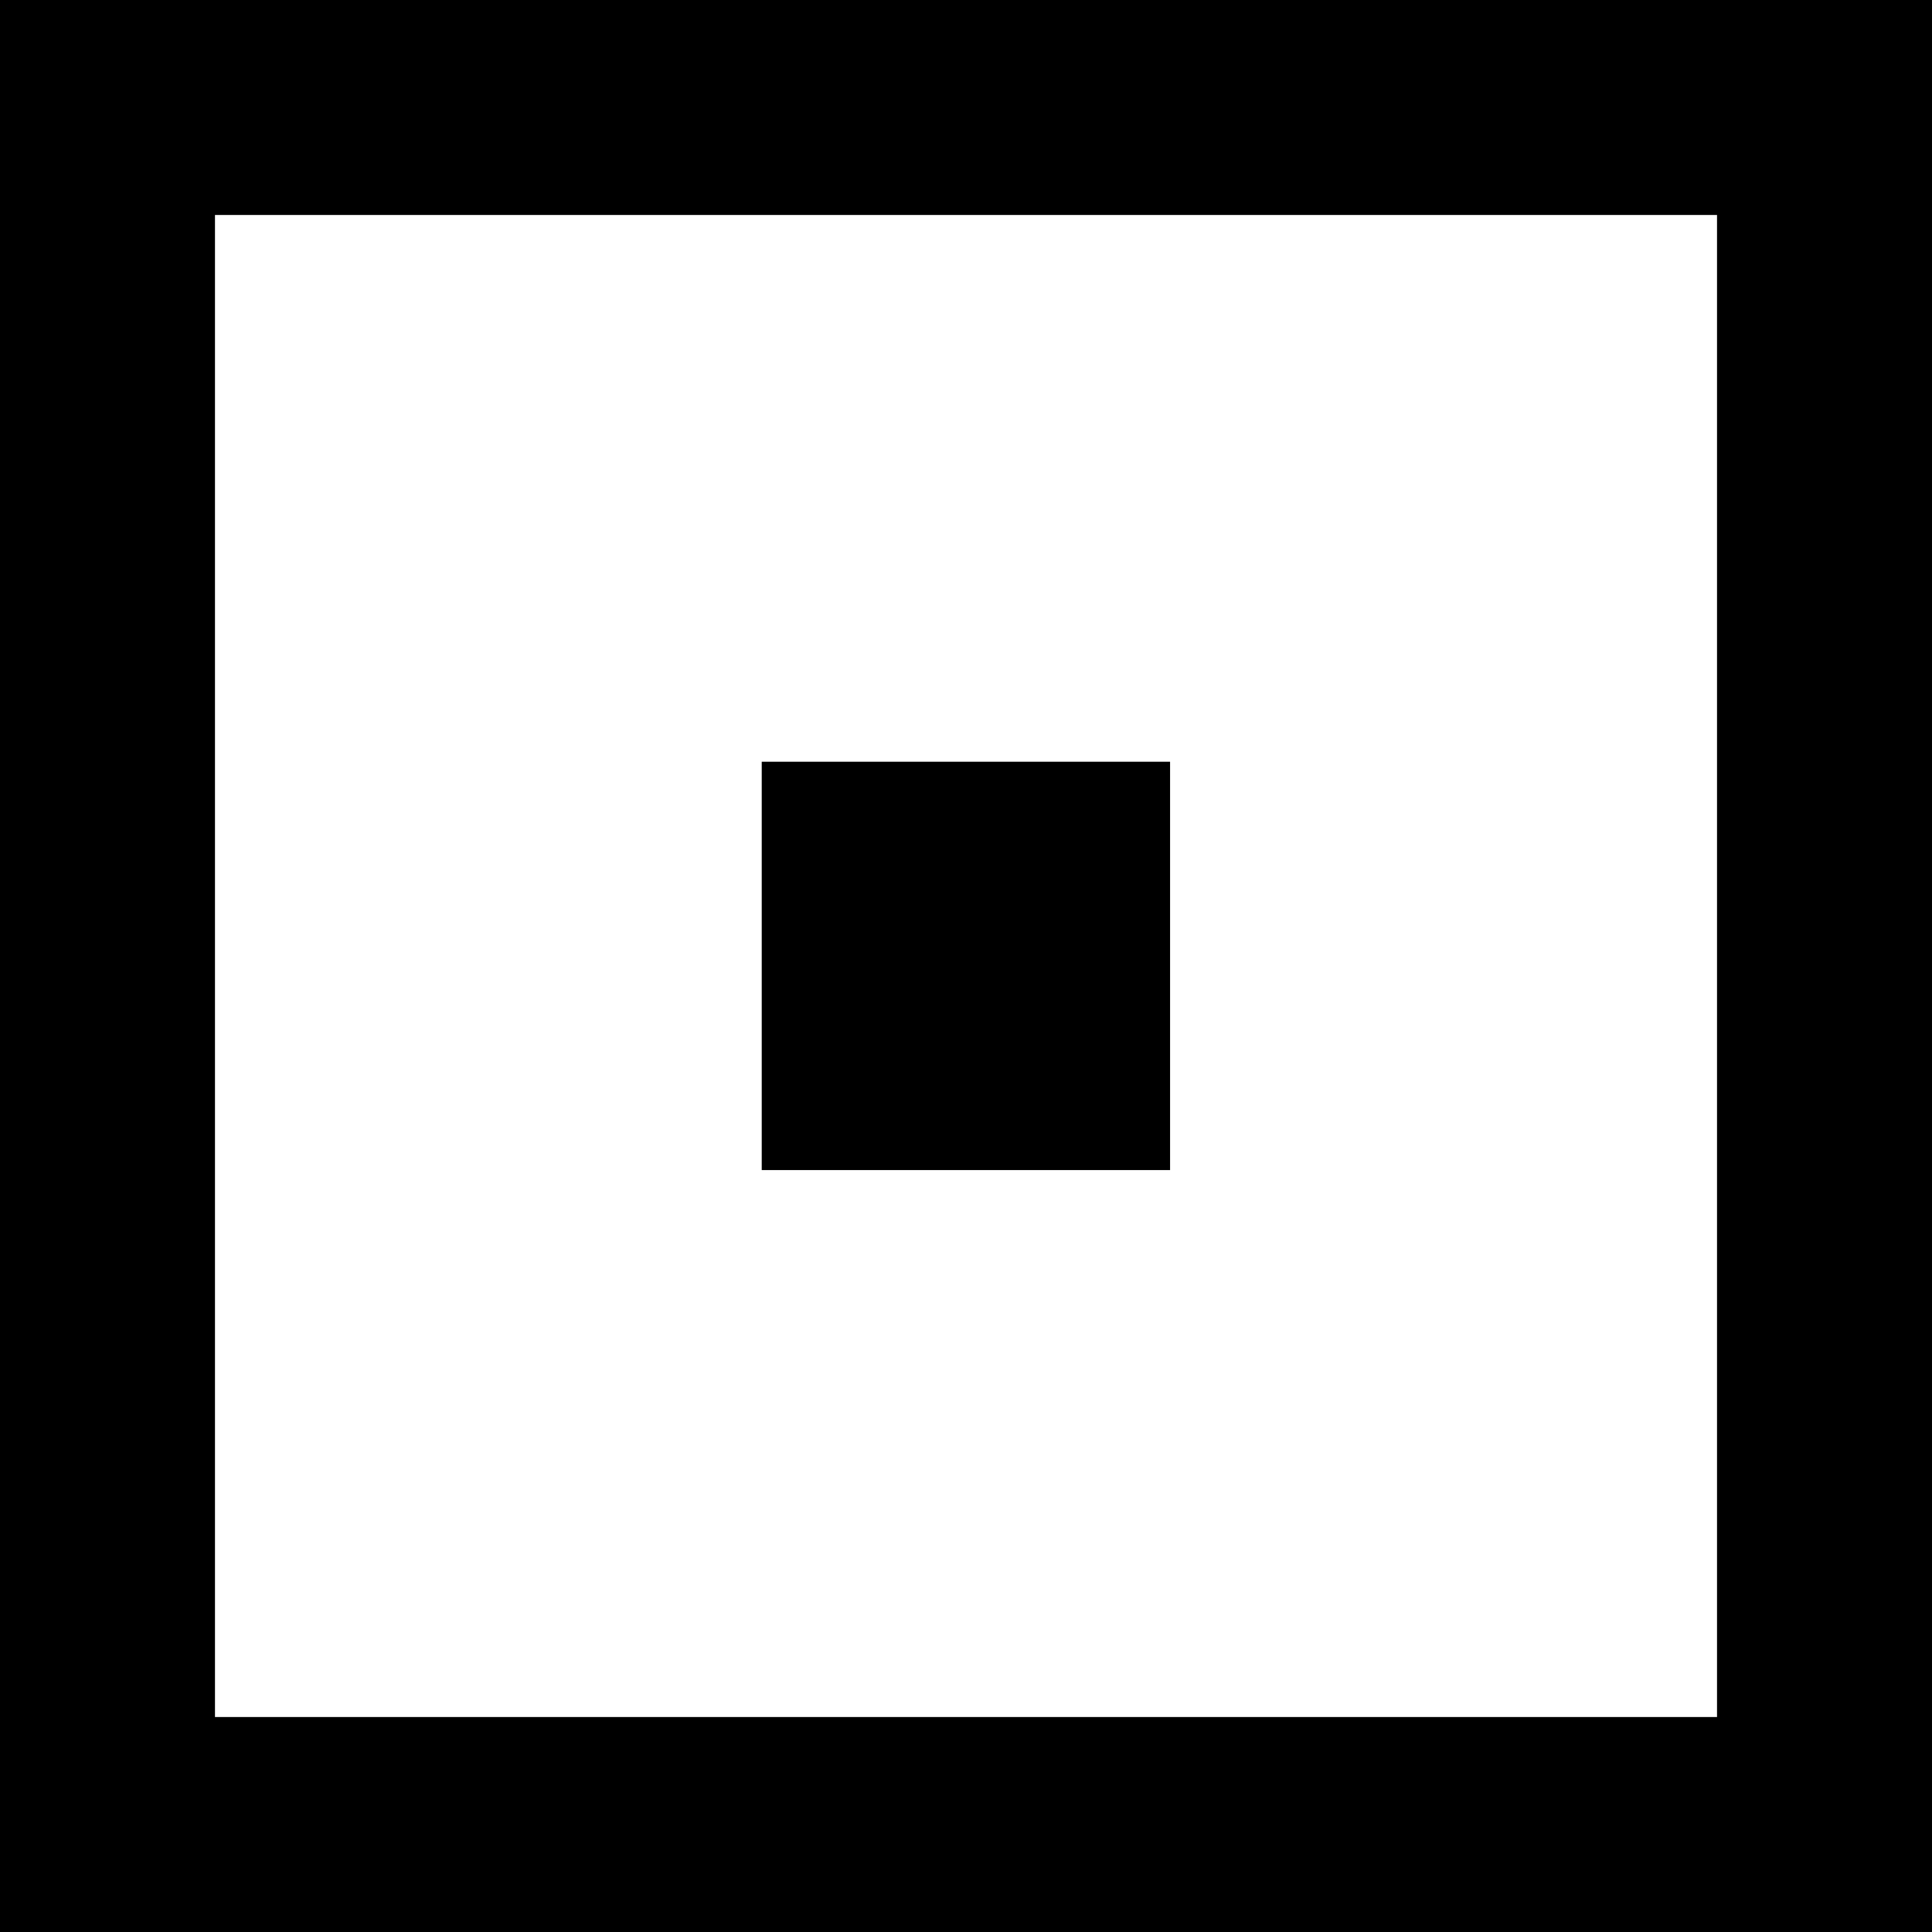
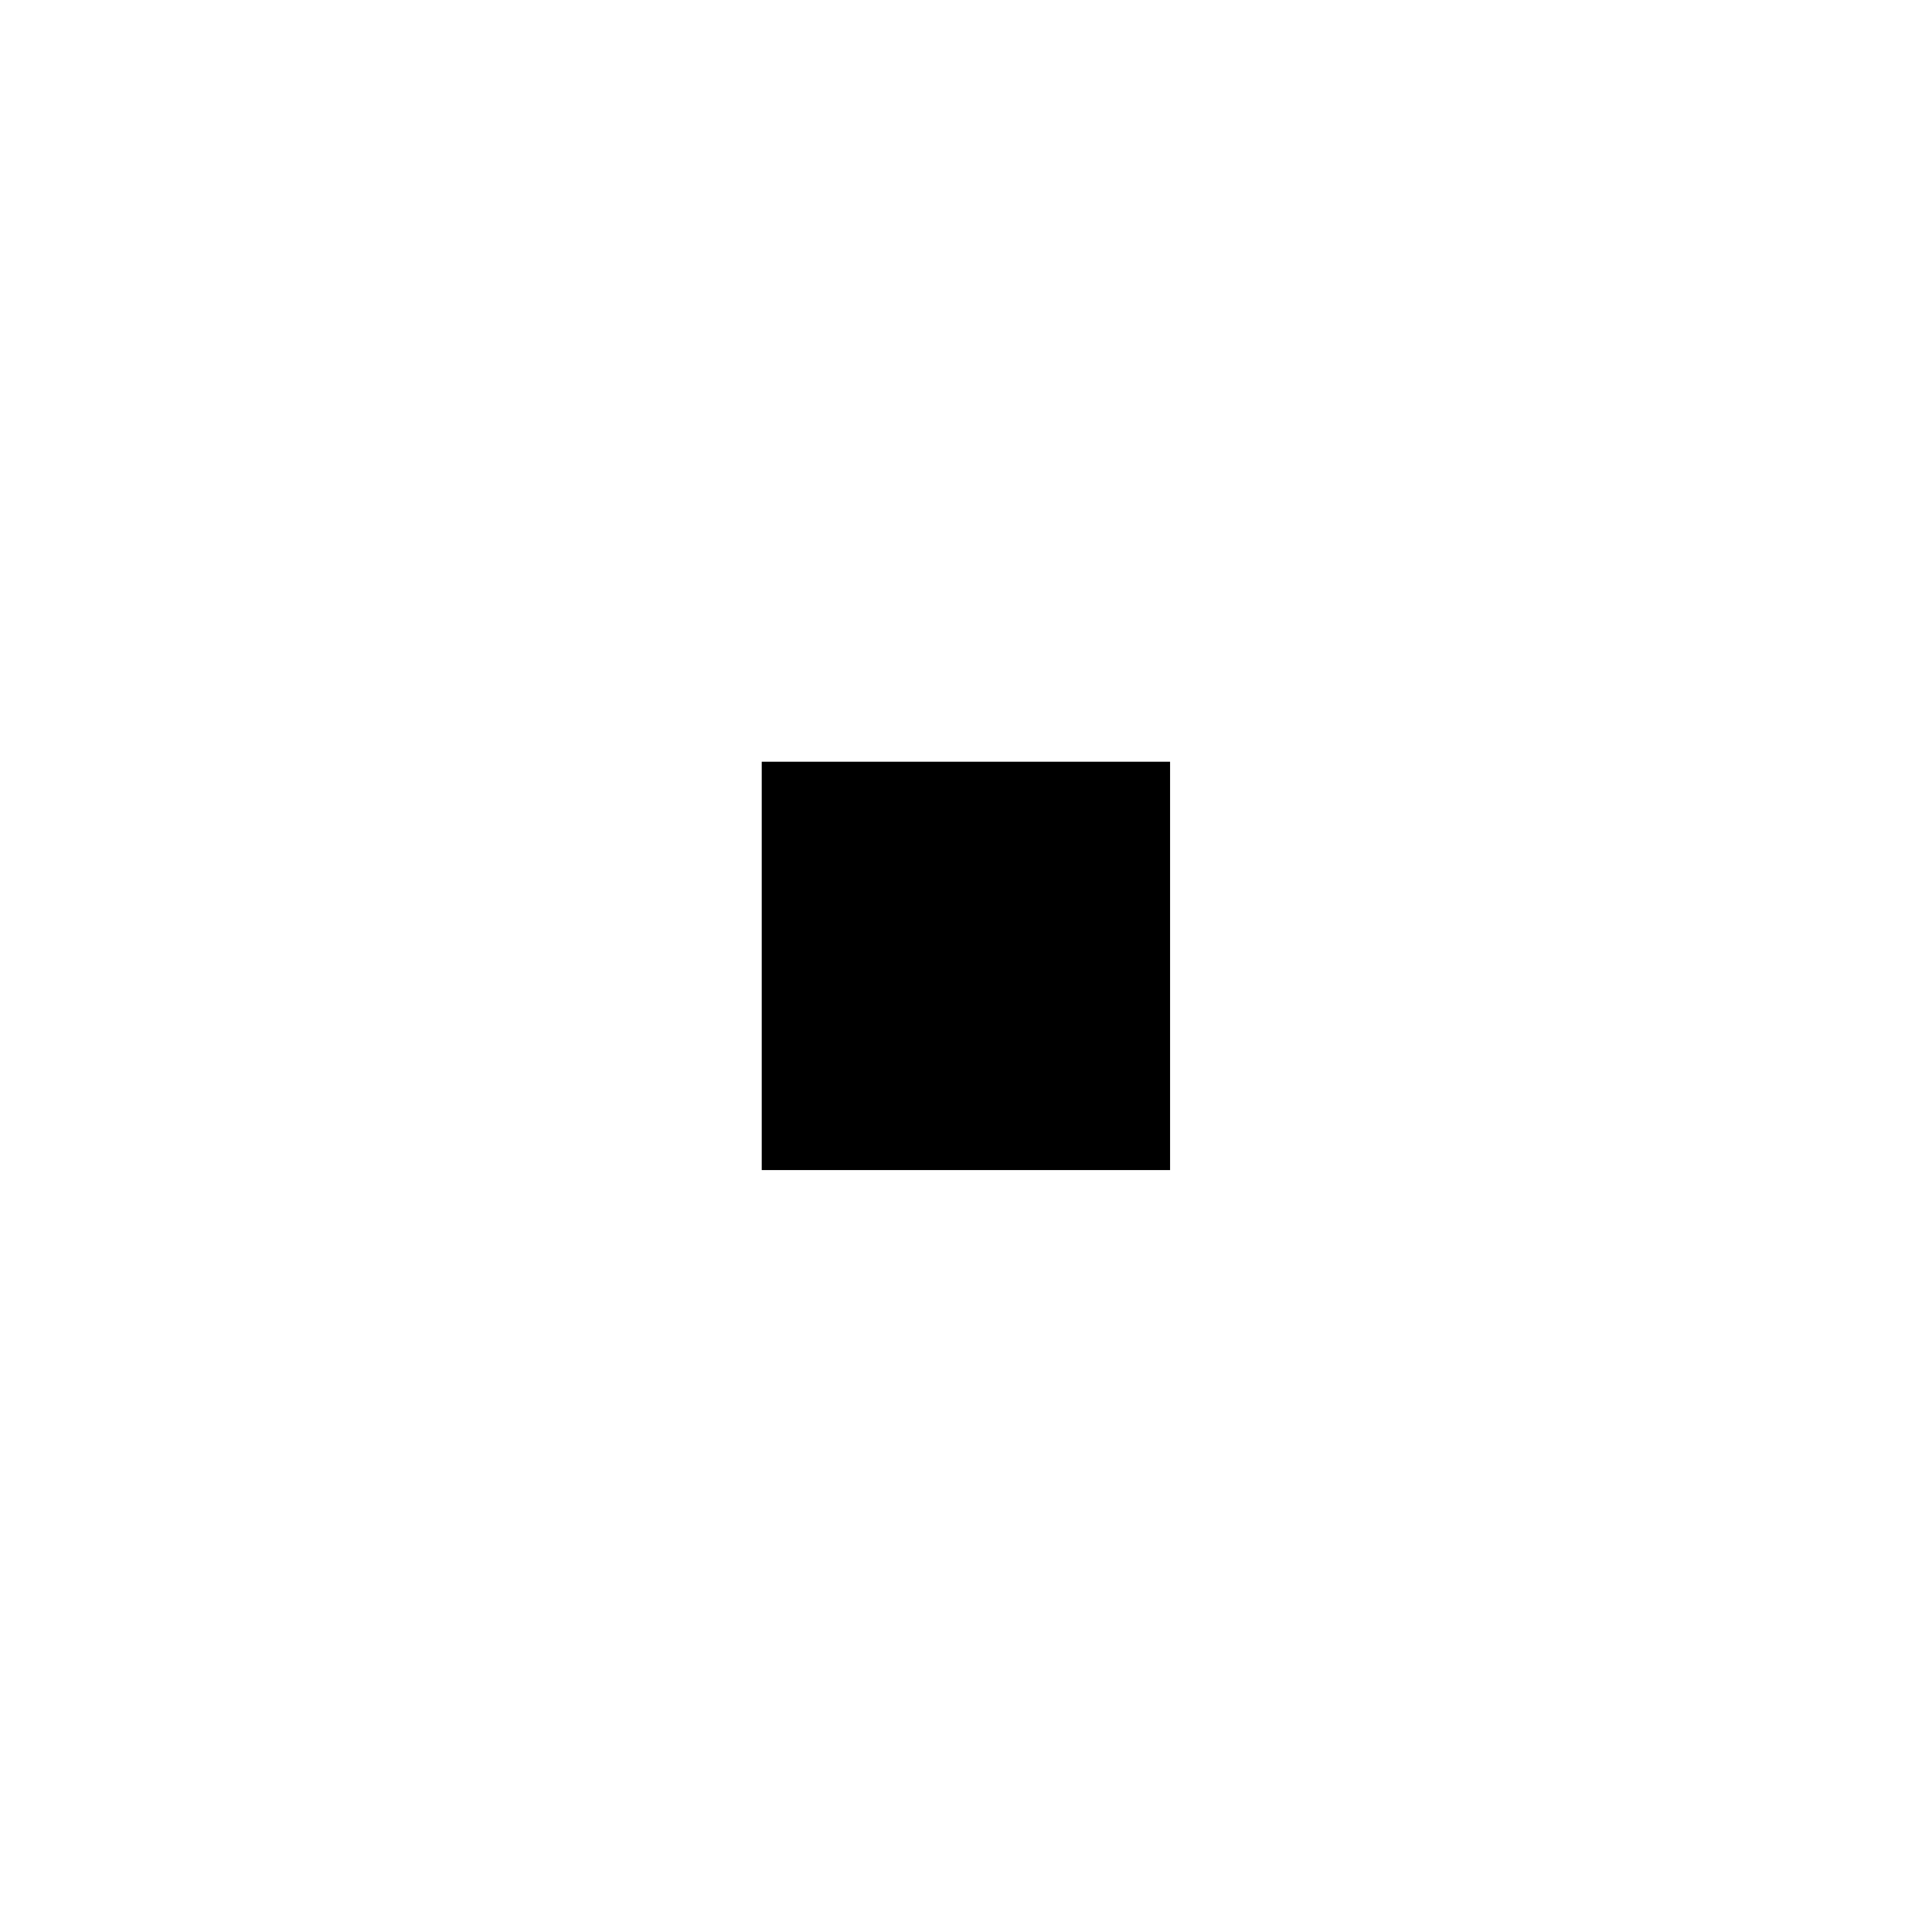
<svg xmlns="http://www.w3.org/2000/svg" viewBox="0 0 103.71 103.71">
  <g id="Layer_2" data-name="Layer 2">
    <g id="Layer_1-2" data-name="Layer 1">
-       <path d="M103.71,103.71V0H0V103.71ZM11.54,11.54H92.17V92.17H11.54Z" />
      <rect x="40.89" y="40.89" width="21.92" height="21.92" />
    </g>
  </g>
</svg>